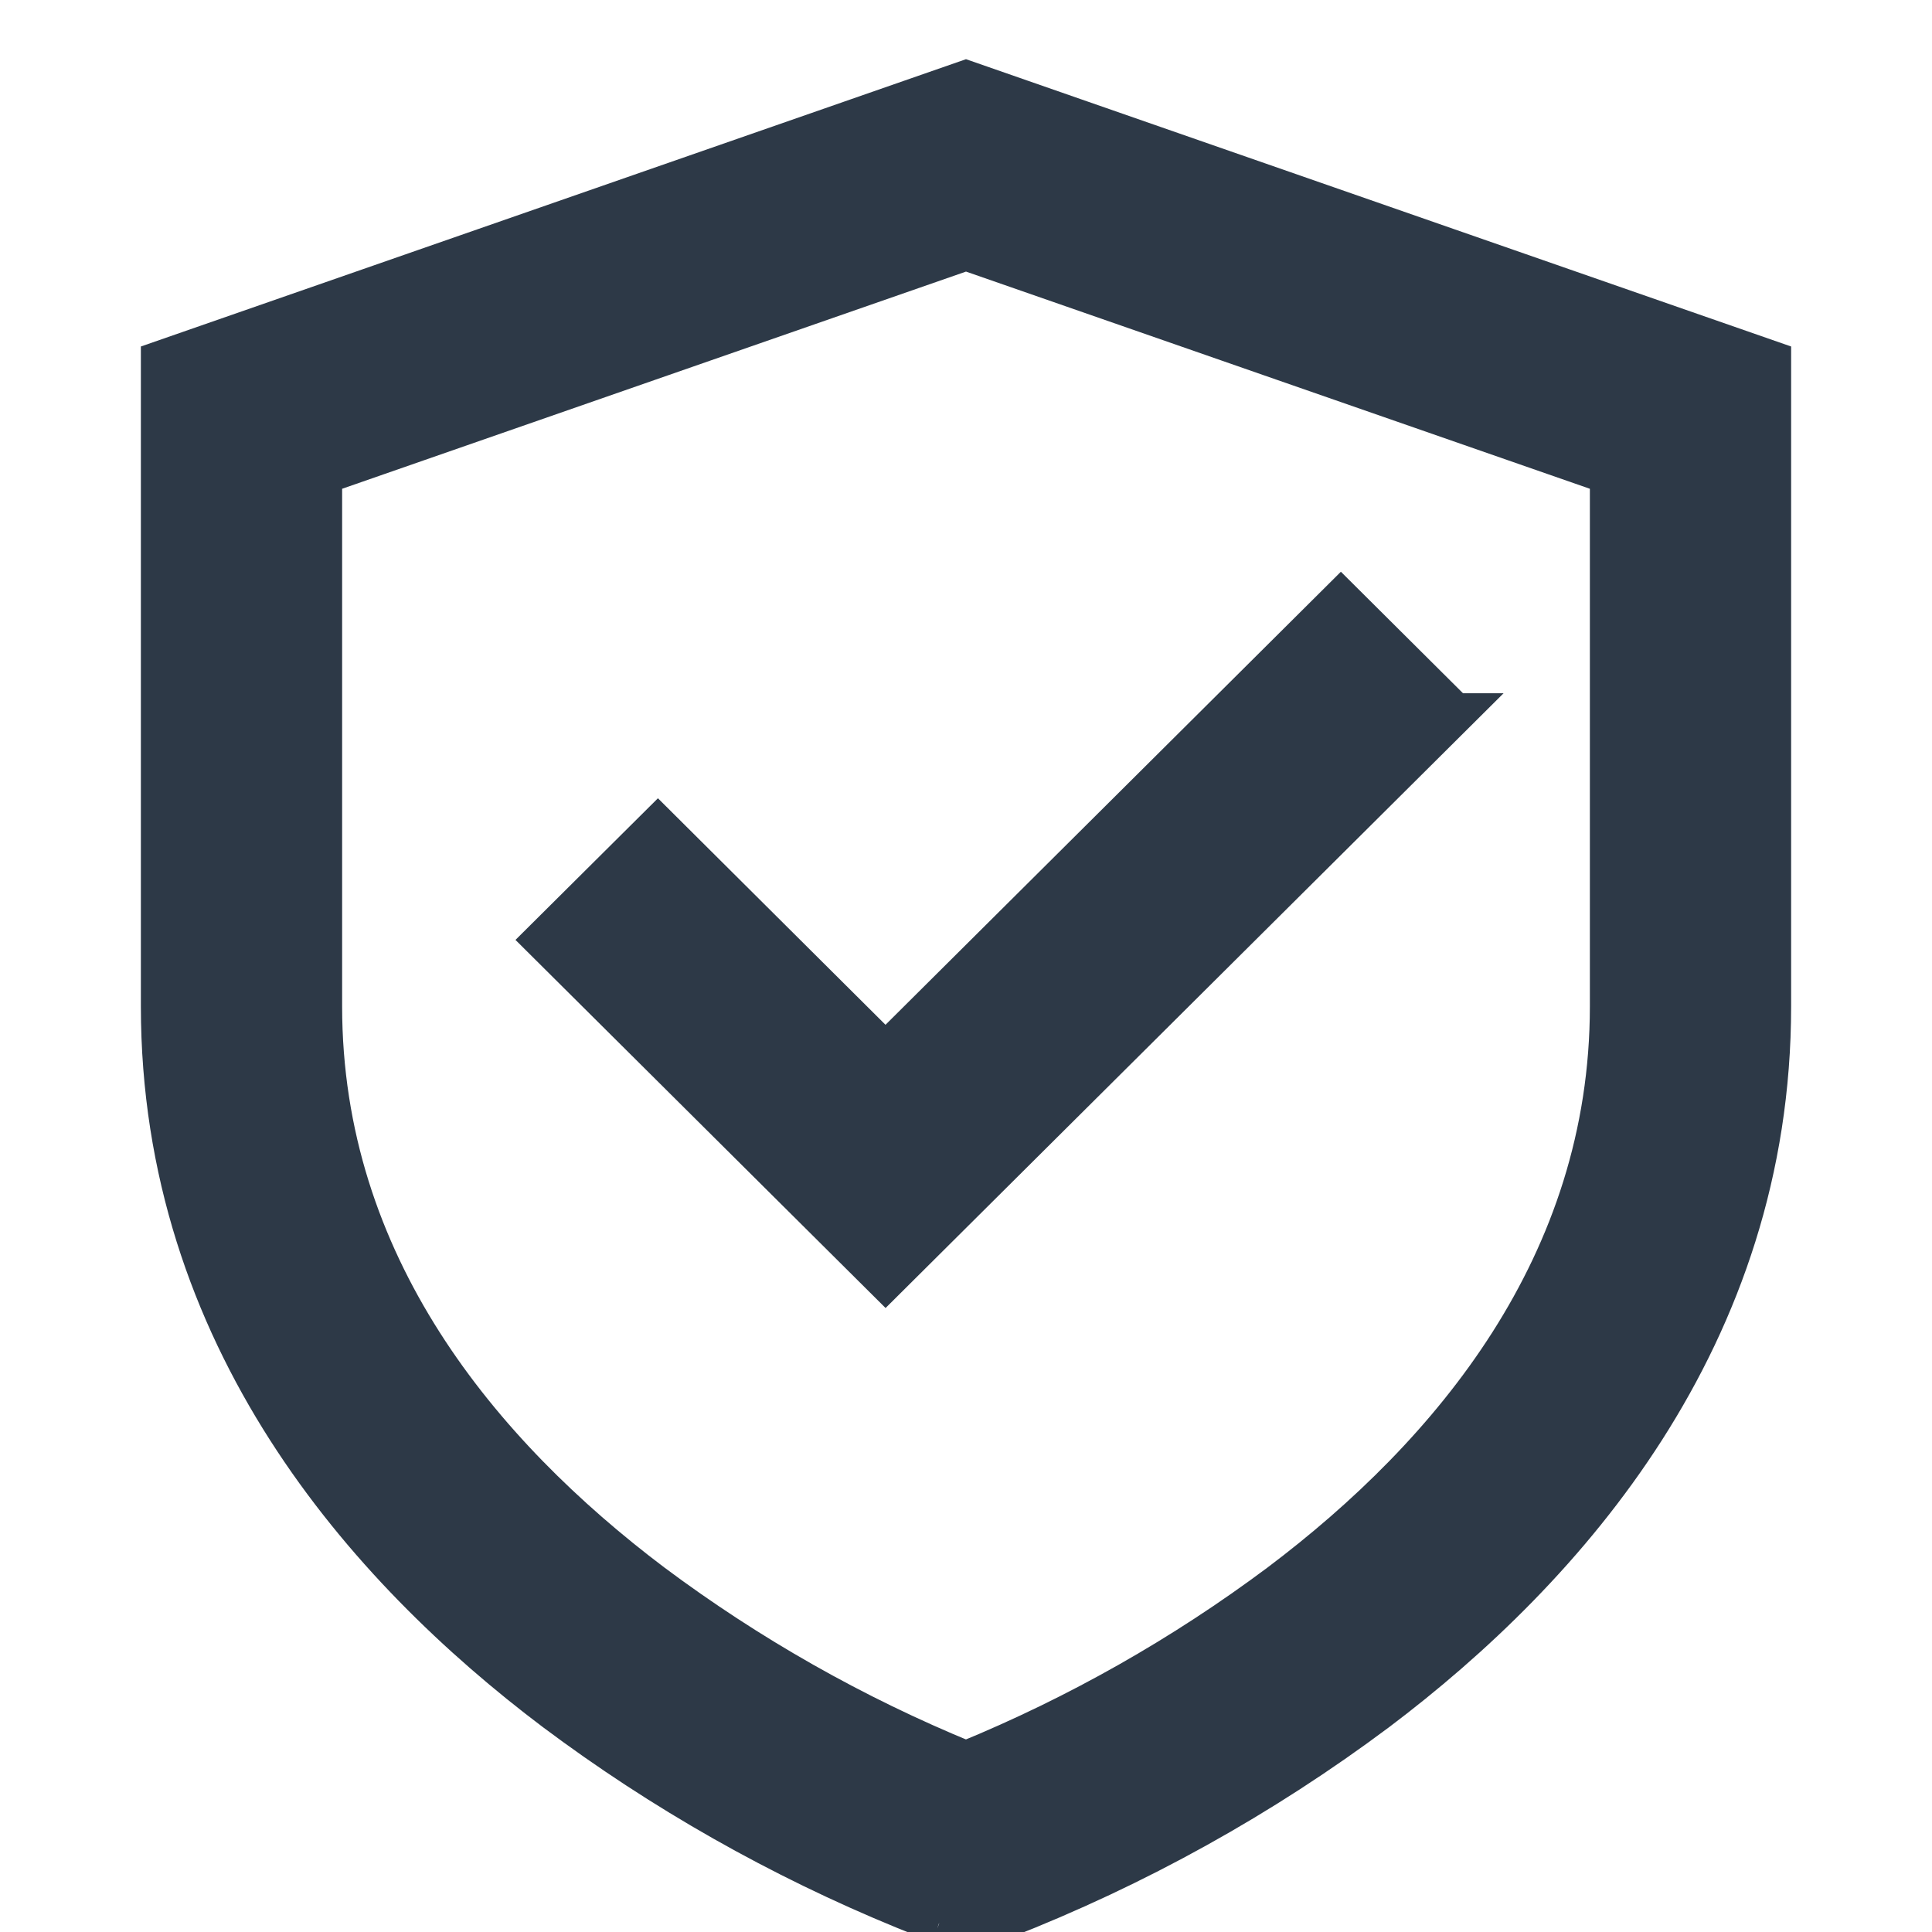
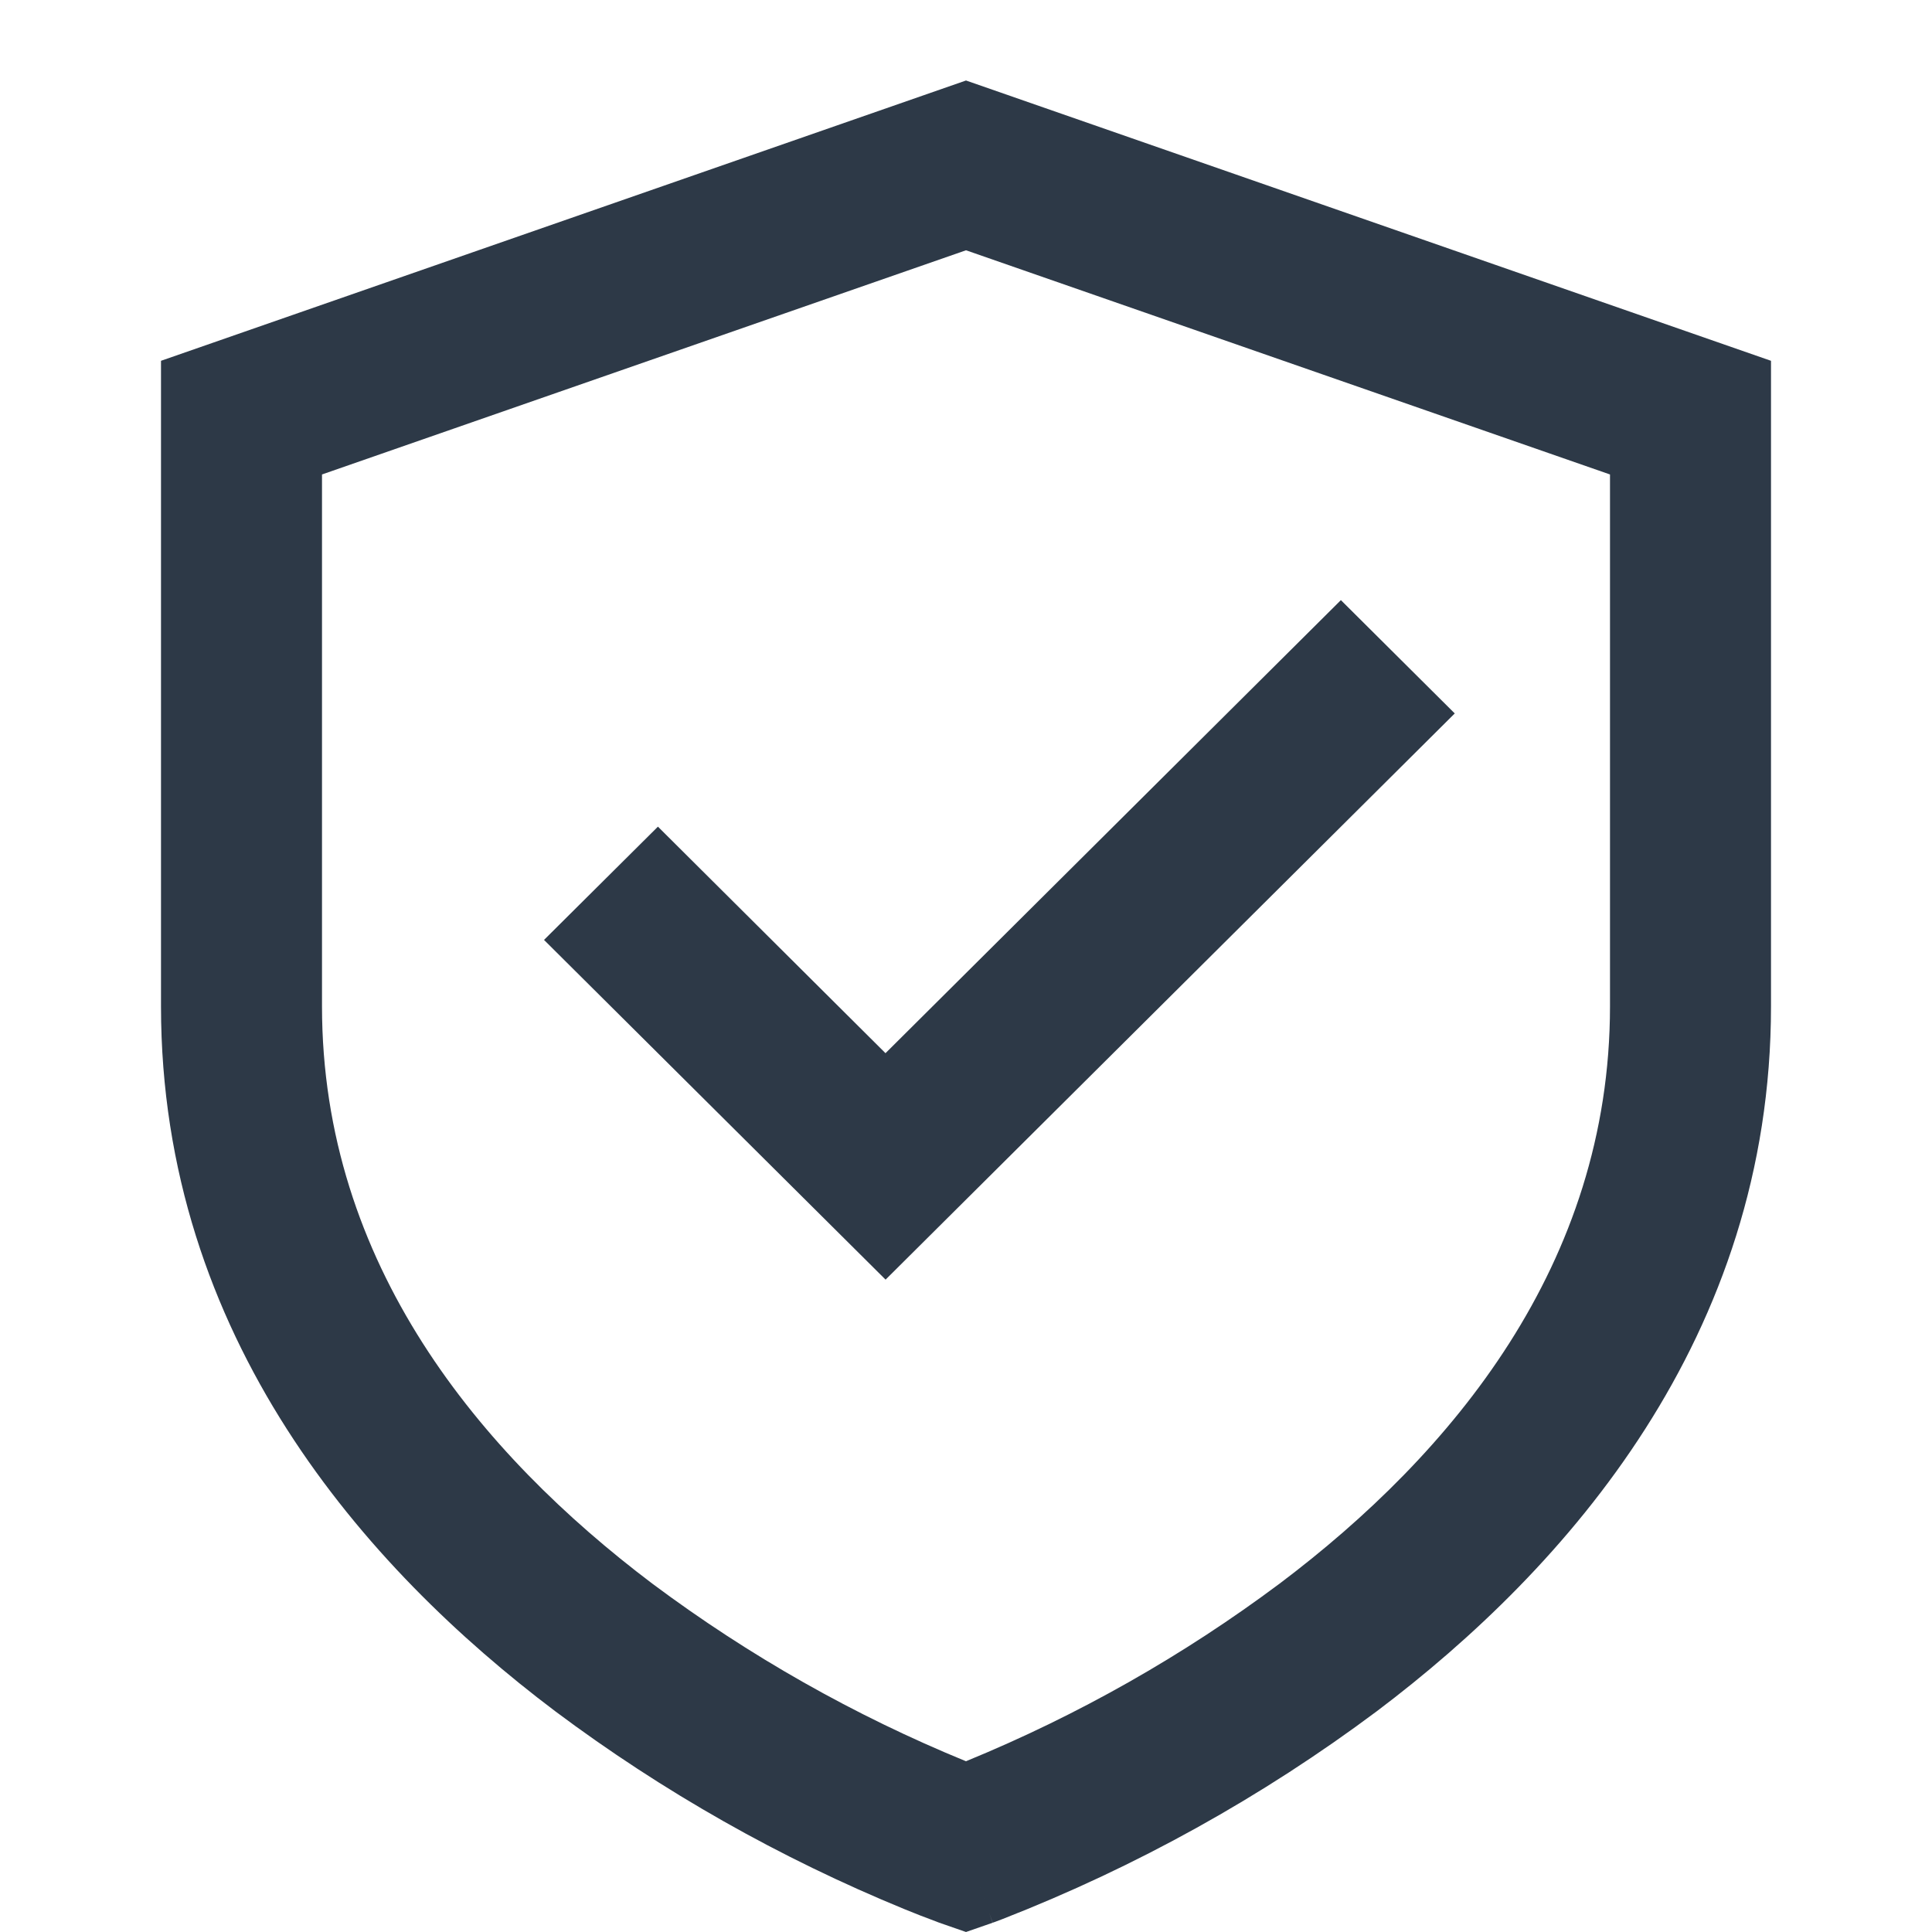
<svg xmlns="http://www.w3.org/2000/svg" width="24" height="24" viewBox="0 0 24 24" fill="none">
  <g clip-path="url(#clip0_39_573)">
    <path d="M12 1L22 4.482V12.5C22 16.606 19.466 19.476 17.104 21.257C15.678 22.323 14.114 23.191 12.454 23.839C12.425 23.85 12.396 23.861 12.367 23.872L12.342 23.881L12.335 23.883L12.332 23.884C12.331 23.884 12.33 23.884 12 22.945L11.669 23.885L11.665 23.883L11.658 23.881L11.633 23.871C11.499 23.822 11.367 23.77 11.235 23.716C9.689 23.082 8.231 22.256 6.895 21.256C4.535 19.477 2 16.607 2 12.501V4.482L12 1ZM12 22.945L11.669 23.885L12 24L12.331 23.885L12 22.945ZM12 21.879L12.009 21.875C13.393 21.307 14.699 20.566 15.896 19.672C18.034 18.061 20 15.706 20 12.5V5.894L12 3.109L4 5.894V12.5C4 15.706 5.966 18.059 8.104 19.673C9.304 20.569 10.613 21.311 12 21.879ZM18.072 8.862L11.001 15.896L6.758 11.676L8.173 10.269L11 13.083L16.657 7.455L18.071 8.862H18.072Z" fill="#2D3947" />
-     <path d="M12 22.945C12.33 23.884 12.331 23.884 12.332 23.884L12.335 23.883L12.342 23.881L12.367 23.872C12.396 23.861 12.425 23.85 12.454 23.839C14.114 23.191 15.678 22.323 17.104 21.257C19.466 19.476 22 16.606 22 12.5V4.482L12 1L2 4.482V12.501C2 16.607 4.535 19.477 6.895 21.256C8.231 22.256 9.689 23.082 11.235 23.716C11.367 23.77 11.499 23.822 11.633 23.871L11.658 23.881L11.665 23.883L11.669 23.885M12 22.945L11.669 23.885M12 22.945L12.331 23.885L12 24L11.669 23.885M12 21.879L12.009 21.875C13.393 21.307 14.699 20.566 15.896 19.672C18.034 18.061 20 15.706 20 12.5V5.894L12 3.109L4 5.894V12.5C4 15.706 5.966 18.059 8.104 19.673C9.304 20.569 10.613 21.311 12 21.879ZM18.072 8.862L11.001 15.896L6.758 11.676L8.173 10.269L11 13.083L16.657 7.455L18.071 8.862H18.072Z" stroke="#2D3947" stroke-width="0.5" />
  </g>
  <defs>
    <clipPath id="clip0_39_573">
      <rect width="24" height="24" fill="white" />
    </clipPath>
  </defs>
</svg>